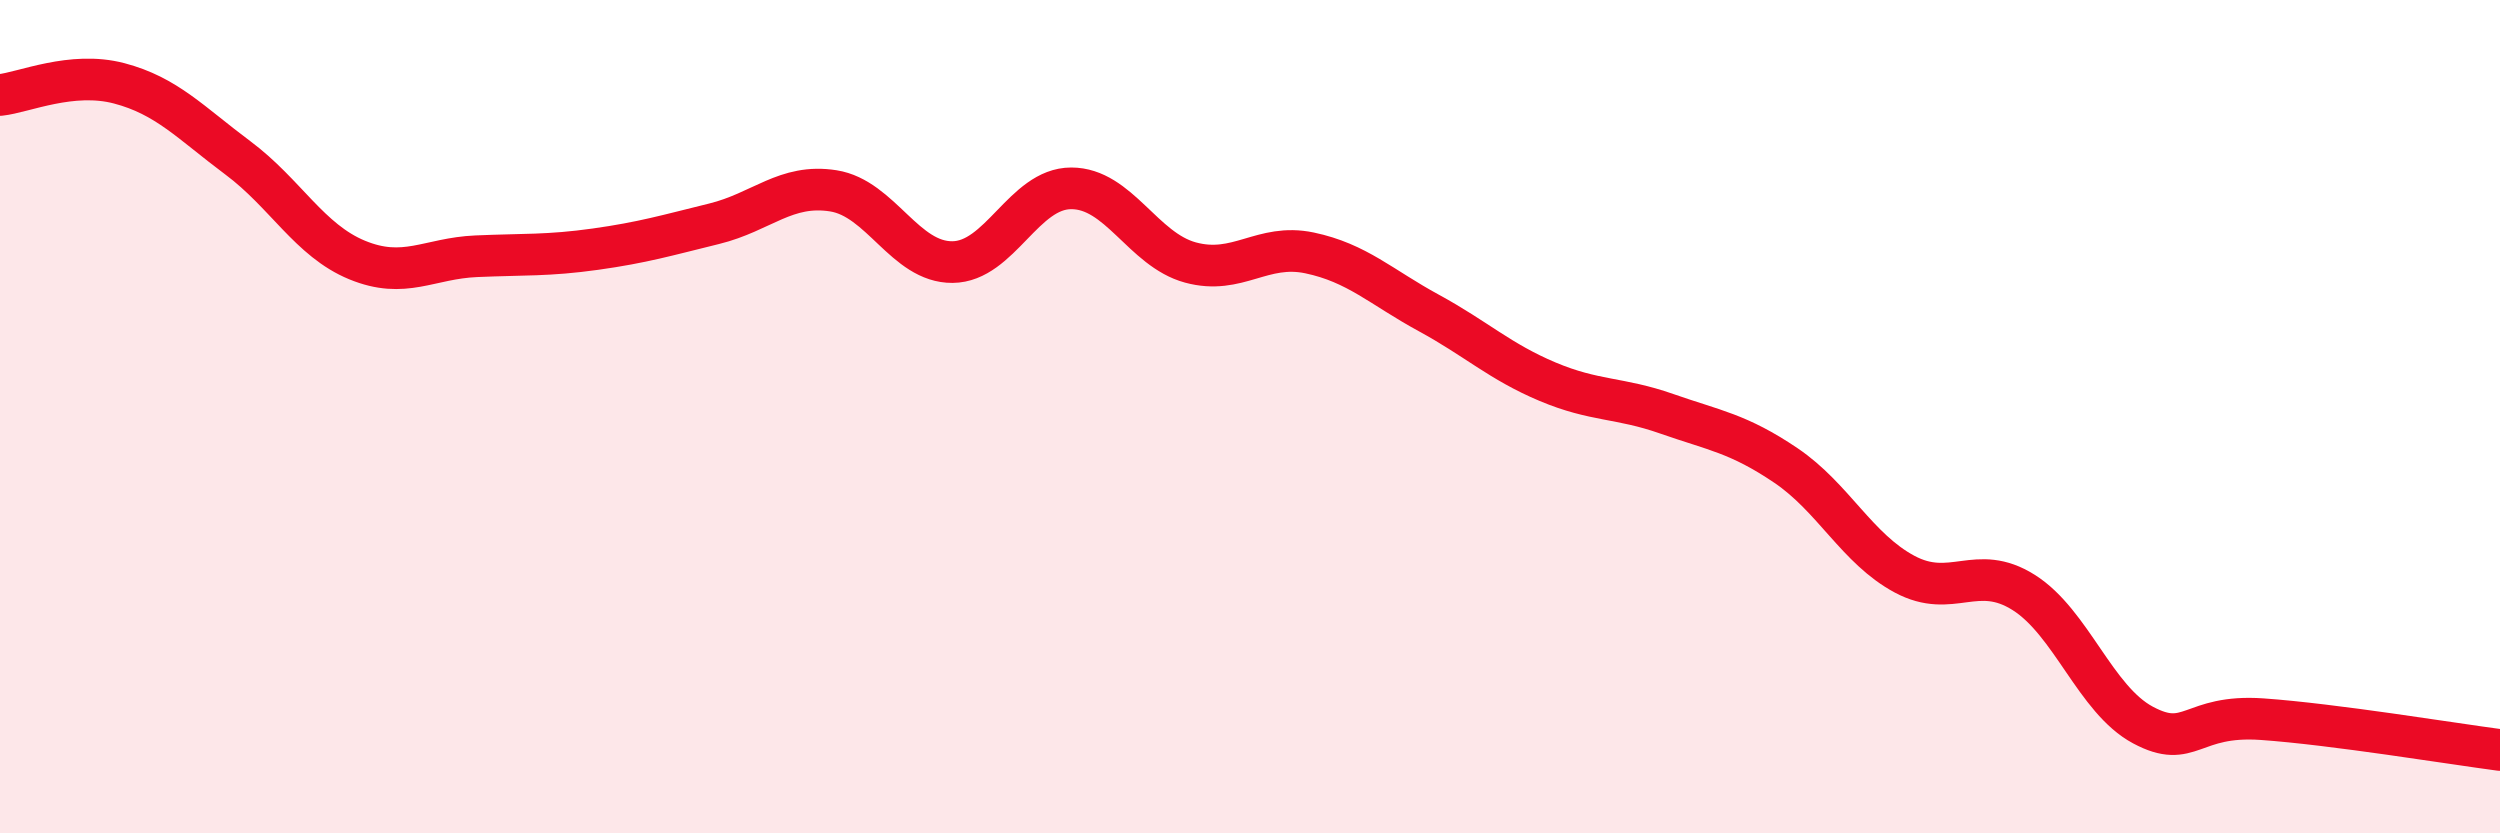
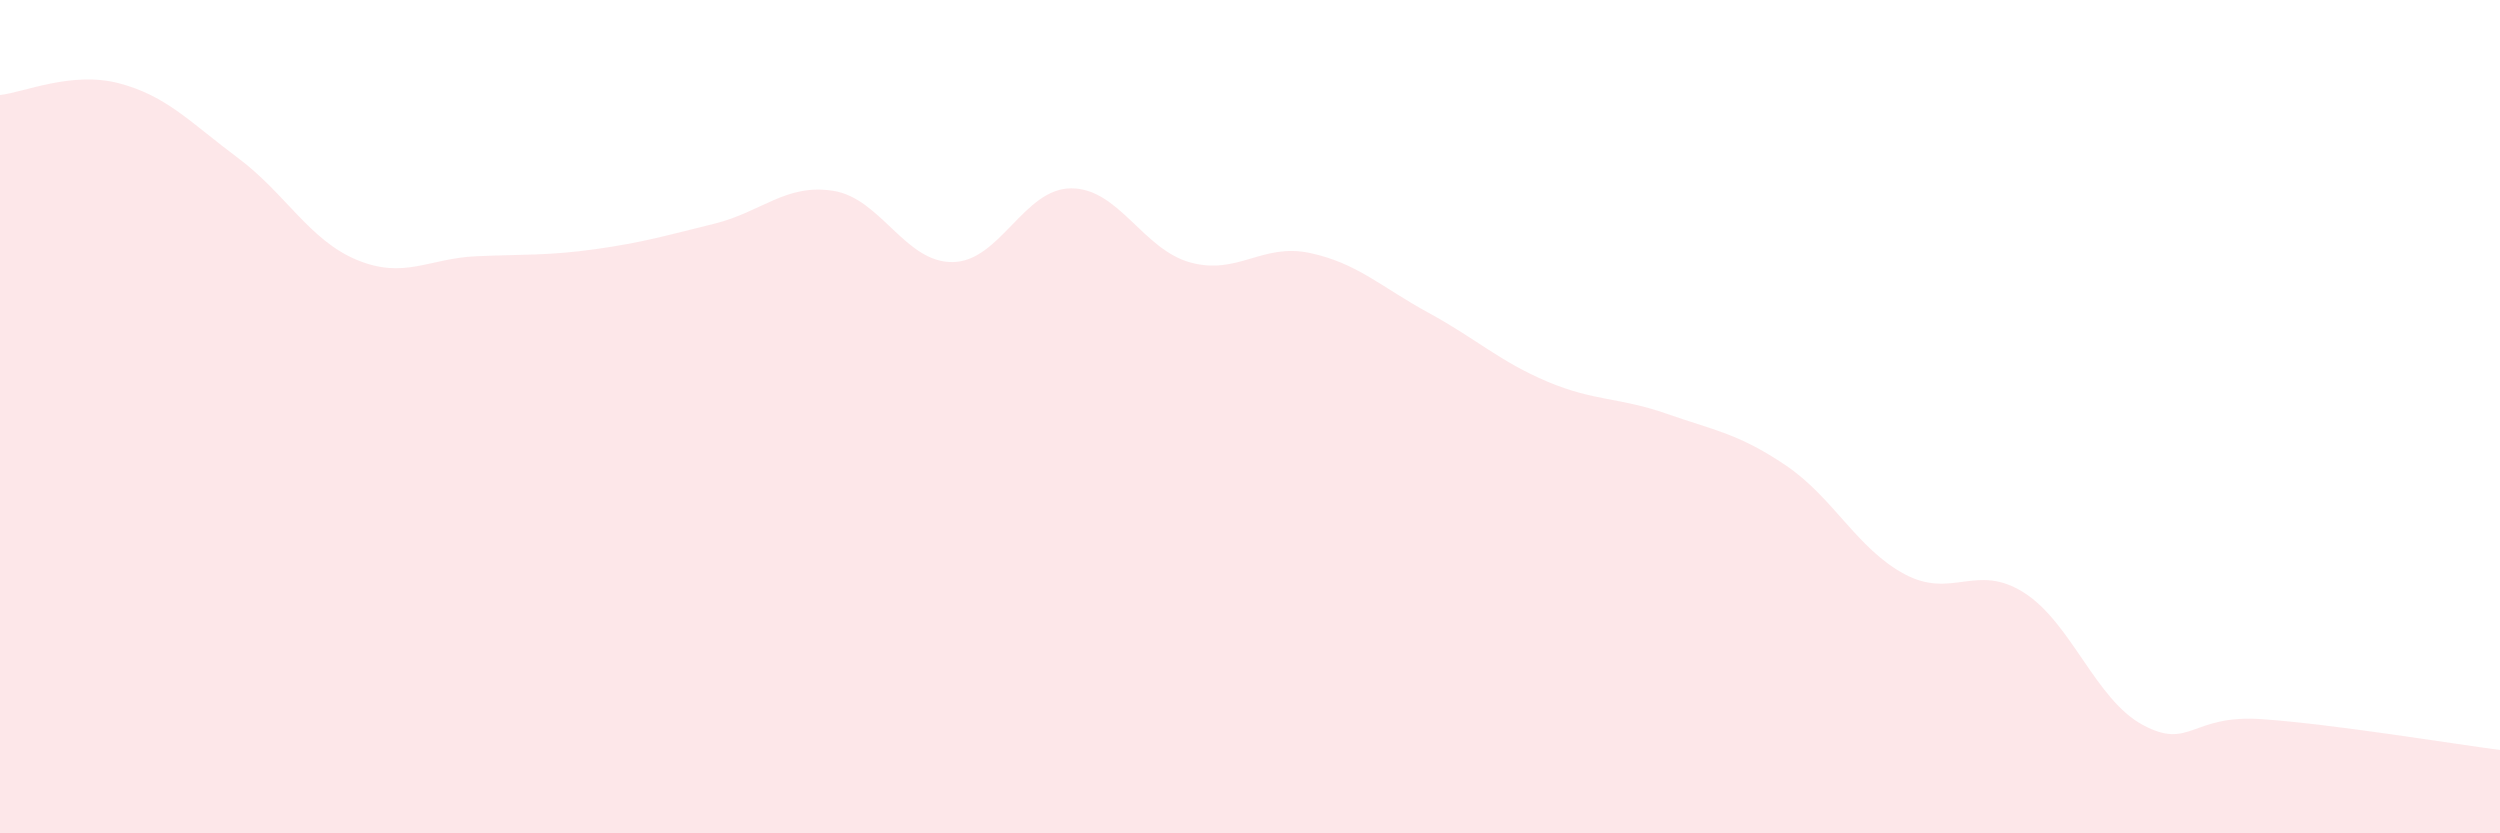
<svg xmlns="http://www.w3.org/2000/svg" width="60" height="20" viewBox="0 0 60 20">
  <path d="M 0,2.28 C 0.57,2.22 1.72,1.7 2.86,2 C 4,2.3 4.57,2.94 5.71,3.79 C 6.85,4.64 7.43,5.77 8.57,6.24 C 9.71,6.71 10.29,6.2 11.43,6.15 C 12.57,6.1 13.15,6.14 14.29,5.98 C 15.43,5.82 16,5.65 17.14,5.37 C 18.28,5.09 18.86,4.4 20,4.58 C 21.14,4.76 21.72,6.3 22.86,6.29 C 24,6.28 24.57,4.52 25.71,4.52 C 26.85,4.52 27.43,5.99 28.57,6.3 C 29.71,6.61 30.29,5.83 31.43,6.07 C 32.57,6.31 33.15,6.89 34.29,7.51 C 35.43,8.13 36,8.68 37.14,9.16 C 38.28,9.64 38.86,9.53 40,9.93 C 41.14,10.33 41.72,10.4 42.86,11.17 C 44,11.94 44.57,13.17 45.71,13.78 C 46.85,14.39 47.43,13.5 48.57,14.22 C 49.71,14.94 50.29,16.79 51.43,17.4 C 52.57,18.01 52.58,17.14 54.29,17.26 C 56,17.38 58.86,17.85 60,18L60 20L0 20Z" fill="#EB0A25" opacity="0.1" stroke-linecap="round" stroke-linejoin="round" />
-   <path d="M 0,2.28 C 0.57,2.22 1.72,1.7 2.86,2 C 4,2.3 4.57,2.94 5.71,3.79 C 6.85,4.64 7.43,5.77 8.57,6.24 C 9.71,6.71 10.29,6.2 11.43,6.15 C 12.57,6.1 13.15,6.14 14.29,5.98 C 15.43,5.82 16,5.65 17.14,5.37 C 18.28,5.09 18.86,4.4 20,4.58 C 21.14,4.76 21.72,6.3 22.86,6.29 C 24,6.28 24.57,4.52 25.71,4.52 C 26.85,4.52 27.43,5.99 28.57,6.3 C 29.71,6.61 30.29,5.83 31.43,6.07 C 32.57,6.31 33.15,6.89 34.29,7.51 C 35.43,8.13 36,8.68 37.14,9.16 C 38.28,9.64 38.86,9.53 40,9.93 C 41.14,10.33 41.72,10.4 42.86,11.17 C 44,11.94 44.57,13.17 45.71,13.78 C 46.85,14.39 47.43,13.5 48.57,14.22 C 49.71,14.94 50.29,16.79 51.43,17.4 C 52.57,18.01 52.58,17.14 54.29,17.26 C 56,17.38 58.86,17.85 60,18" stroke="#EB0A25" stroke-width="1" fill="none" stroke-linecap="round" stroke-linejoin="round" />
</svg>